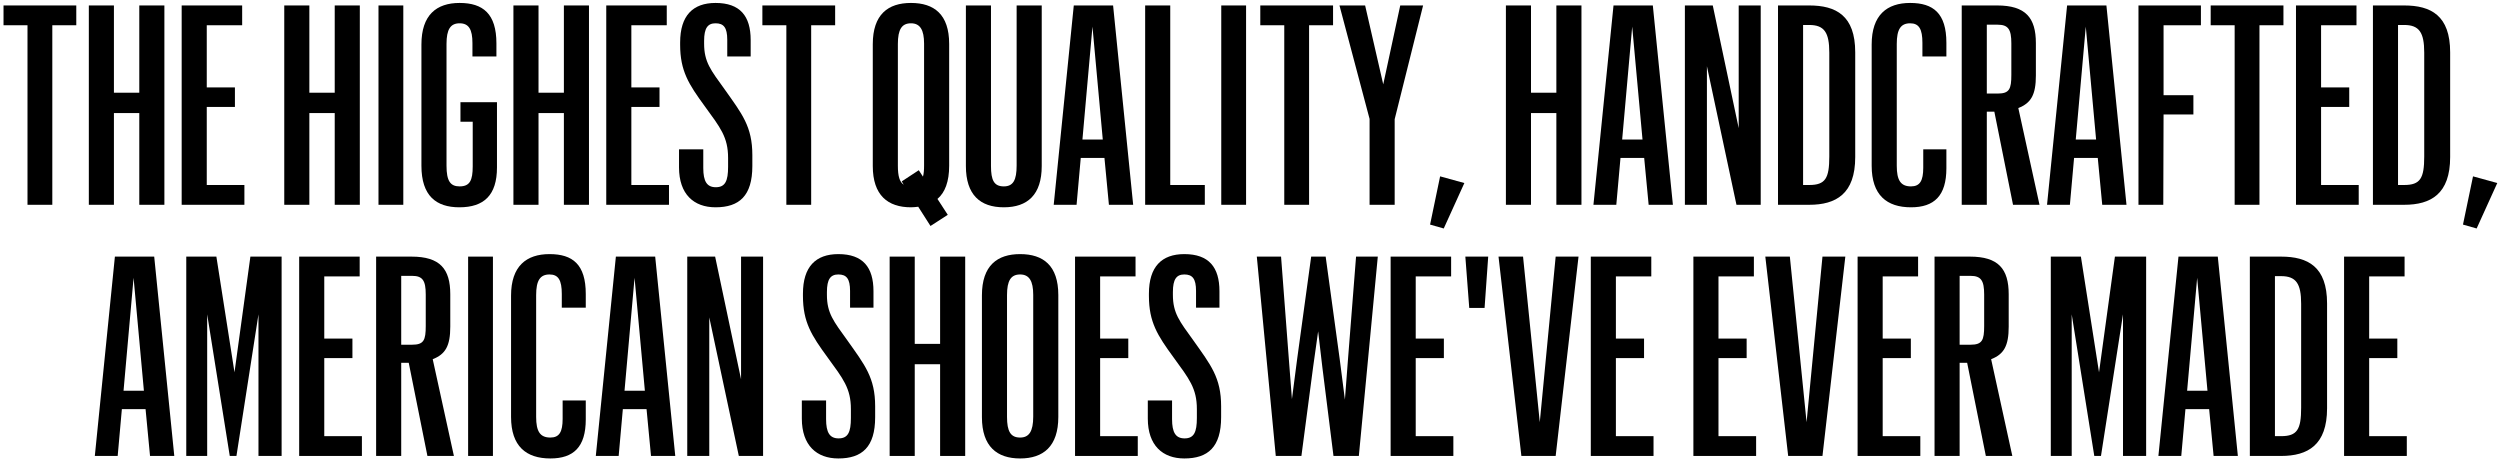
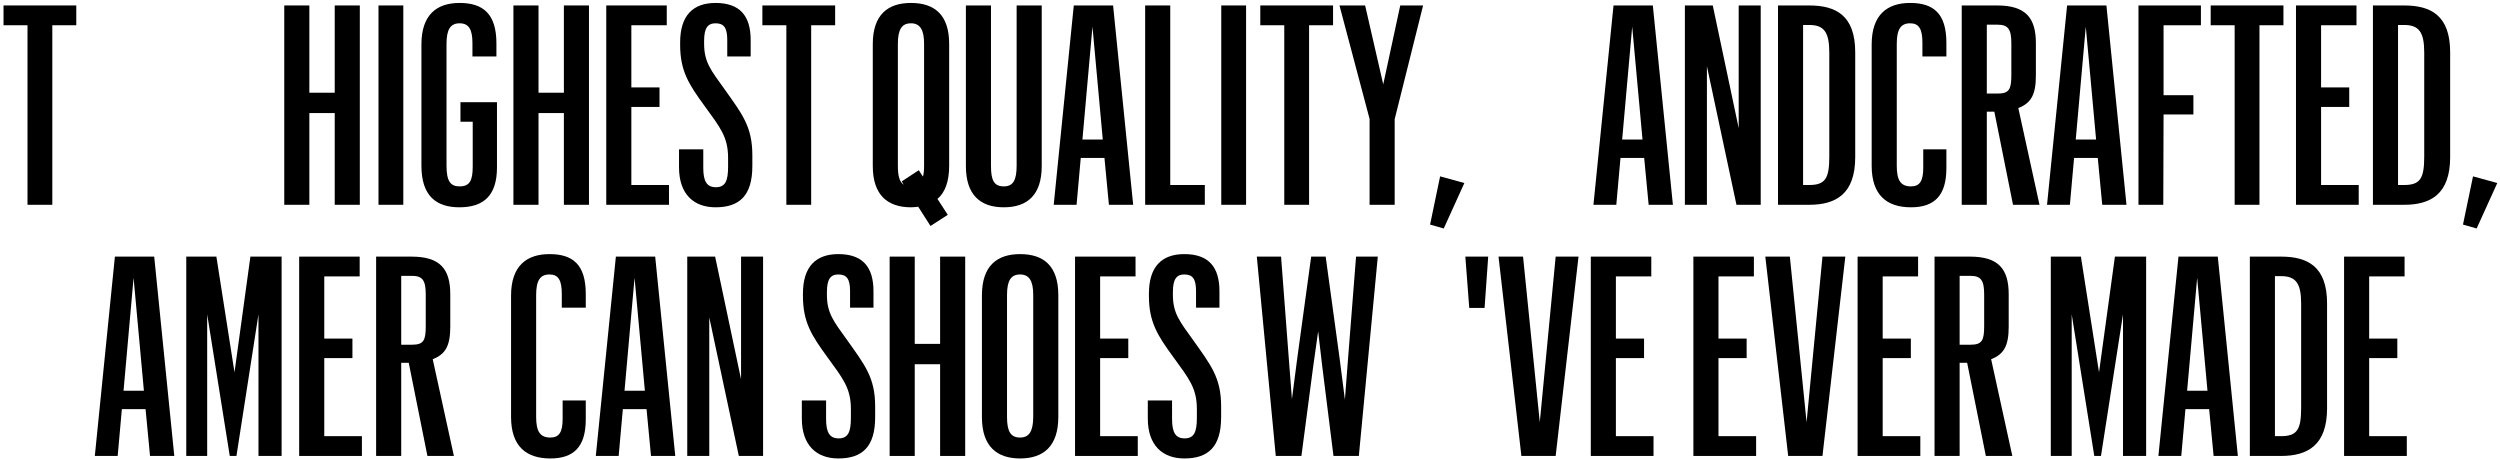
<svg xmlns="http://www.w3.org/2000/svg" width="647px" height="119px" viewBox="0 0 647 119" version="1.1">
  <title>The Highest Quality,</title>
  <g id="Page-1" stroke="none" stroke-width="1" fill="none" fill-rule="evenodd">
    <g id="24-Reserve-Landing-HP---Desktop" transform="translate(-276, -909)" fill="#000000" fill-rule="nonzero">
      <g id="The-Highest-Quality," transform="translate(276.912, 909.763)">
        <polygon id="Path" points="6.205 52.237 12.626 52.237 12.626 5.772 18.831 5.772 18.831 0.649 0 0.649 0 5.772 6.205 5.772" />
-         <polygon id="Path" points="22.078 52.237 28.571 52.237 28.571 28.499 35.137 28.499 35.137 52.237 41.631 52.237 41.631 0.649 35.137 0.649 35.137 23.232 28.571 23.232 28.571 0.649 22.078 0.649" />
-         <polygon id="Path" points="46.104 52.237 62.338 52.237 62.338 47.114 52.597 47.114 52.597 26.912 59.885 26.912 59.885 21.861 52.597 21.861 52.597 5.772 61.76 5.772 61.76 0.649 46.104 0.649" />
        <polygon id="Path" points="72.655 52.237 79.149 52.237 79.149 28.499 85.714 28.499 85.714 52.237 92.208 52.237 92.208 0.649 85.714 0.649 85.714 23.232 79.149 23.232 79.149 0.649 72.655 0.649" />
        <polygon id="Path" points="97.042 52.237 103.463 52.237 103.463 0.649 97.042 0.649" />
        <path d="M118.254,30.736 L121.428,30.736 L121.428,42.28 C121.428,45.887 120.707,47.475 118.037,47.475 C115.656,47.475 114.646,46.104 114.646,42.136 L114.646,10.606 C114.646,6.854 115.656,5.267 118.037,5.267 C120.418,5.267 121.356,6.854 121.356,10.39 L121.356,13.853 L127.561,13.853 L127.561,10.462 C127.561,2.814 124.098,0 118.037,0 C112.049,0 108.153,3.102 108.153,10.75 L108.153,42.136 C108.153,49.928 111.977,52.886 117.965,52.886 C124.314,52.886 127.706,49.783 127.706,42.569 L127.706,25.685 L118.254,25.685 L118.254,30.736 Z" id="Path" />
        <polygon id="Path" points="131.962 52.237 138.456 52.237 138.456 28.499 145.022 28.499 145.022 52.237 151.515 52.237 151.515 0.649 145.022 0.649 145.022 23.232 138.456 23.232 138.456 0.649 131.962 0.649" />
        <polygon id="Path" points="155.988 52.237 172.222 52.237 172.222 47.114 162.482 47.114 162.482 26.912 169.769 26.912 169.769 21.861 162.482 21.861 162.482 5.772 171.645 5.772 171.645 0.649 155.988 0.649" />
        <path d="M184.271,52.886 C190.404,52.886 193.795,49.928 193.795,42.208 L193.795,39.394 C193.795,31.962 191.125,28.716 186.58,22.294 C183.045,17.388 181.313,15.296 181.313,10.534 L181.313,9.812 C181.313,6.494 182.251,5.267 184.271,5.267 C186.363,5.267 187.301,6.349 187.301,9.524 L187.301,13.853 L193.362,13.853 L193.362,9.596 C193.362,3.391 190.62,0 184.271,0 C178.427,0 175.108,3.247 175.108,10.245 L175.108,10.822 C175.108,17.605 177.345,21.068 181.457,26.695 C185.498,32.251 187.518,34.704 187.518,40.115 L187.518,42.424 C187.518,46.032 186.796,47.691 184.343,47.691 C182.034,47.691 181.096,46.176 181.096,42.713 L181.096,37.879 L174.819,37.879 L174.819,42.569 C174.819,49.495 178.643,52.886 184.271,52.886 Z" id="Path" />
        <polygon id="Path" points="202.597 52.237 209.019 52.237 209.019 5.772 215.223 5.772 215.223 0.649 196.392 0.649 196.392 5.772 202.597 5.772" />
        <path d="M239.899,57.72 L244.372,54.834 L241.702,50.721 C243.651,49.062 244.733,46.248 244.733,42.136 L244.733,10.606 C244.733,2.958 240.837,0 234.848,0 C228.932,0 224.964,2.958 224.964,10.678 L224.964,42.208 C224.964,49.783 228.86,52.886 234.848,52.886 C235.498,52.886 236.075,52.814 236.724,52.742 L239.899,57.72 Z M231.457,42.136 L231.457,10.606 C231.457,6.854 232.467,5.267 234.848,5.267 C237.229,5.267 238.239,6.999 238.239,10.534 L238.239,42.063 C238.239,43.218 238.167,44.228 237.951,44.949 L236.868,43.29 L232.467,46.176 L232.972,47.042 C231.89,46.32 231.457,44.805 231.457,42.136 Z" id="Shape" />
        <path d="M262.193,0.649 L262.193,42.063 C262.193,45.815 261.327,47.475 258.874,47.475 C256.349,47.475 255.555,45.887 255.555,42.208 L255.555,0.649 L249.062,0.649 L249.062,42.208 C249.062,49.639 252.741,52.886 258.874,52.886 C265.007,52.886 268.687,49.639 268.687,42.208 L268.687,0.649 L262.193,0.649 Z" id="Path" />
        <path d="M286.075,52.237 L292.352,52.237 L287.157,0.649 L276.984,0.649 L271.789,52.237 L277.705,52.237 L278.788,40.115 L284.92,40.115 L286.075,52.237 Z M281.818,6.133 L284.487,35.353 L279.221,35.353 L281.818,6.133 Z" id="Shape" />
        <polygon id="Path" points="295.454 52.237 310.894 52.237 310.894 47.114 301.948 47.114 301.948 0.649 295.454 0.649" />
        <polygon id="Path" points="315.151 52.237 321.573 52.237 321.573 0.649 315.151 0.649" />
        <polygon id="Path" points="331.457 52.237 337.878 52.237 337.878 5.772 344.083 5.772 344.083 0.649 325.252 0.649 325.252 5.772 331.457 5.772" />
        <polygon id="Path" points="353.535 52.237 360.029 52.237 360.029 30.087 367.388 0.649 361.471 0.649 357.07 21.068 352.381 0.649 345.743 0.649 353.535 30.014" />
        <polygon id="Path" points="372.727 58.369 378.066 46.609 371.789 44.877 369.192 57.359" />
-         <polygon id="Path" points="388.816 52.237 395.31 52.237 395.31 28.499 401.875 28.499 401.875 52.237 408.369 52.237 408.369 0.649 401.875 0.649 401.875 23.232 395.31 23.232 395.31 0.649 388.816 0.649" />
        <path d="M425.757,52.237 L432.034,52.237 L426.839,0.649 L416.666,0.649 L411.471,52.237 L417.388,52.237 L418.47,40.115 L424.603,40.115 L425.757,52.237 Z M421.5,6.133 L424.17,35.353 L418.903,35.353 L421.5,6.133 Z" id="Shape" />
        <polygon id="Path" points="435.137 52.237 440.837 52.237 440.837 16.378 448.484 52.237 454.761 52.237 454.761 0.649 449.062 0.649 449.062 32.395 442.352 0.649 435.137 0.649" />
        <path d="M459.235,0.649 L459.235,52.237 L467.316,52.237 C474.242,52.237 479.22,49.423 479.22,39.899 L479.22,12.771 C479.22,3.247 474.242,0.649 467.316,0.649 L459.235,0.649 Z M467.316,5.7 C471.212,5.7 472.51,7.648 472.51,12.843 L472.51,39.755 C472.51,45.382 471.5,47.114 467.316,47.114 L465.728,47.114 L465.728,5.7 L467.316,5.7 Z" id="Shape" />
        <path d="M493.65,52.886 C499.639,52.886 502.813,49.928 502.813,42.785 L502.813,37.879 L496.825,37.879 L496.825,42.641 C496.825,46.032 495.959,47.475 493.65,47.475 C490.981,47.475 489.971,45.887 489.971,42.136 L489.971,10.606 C489.971,6.854 490.981,5.267 493.434,5.267 C495.743,5.267 496.608,6.782 496.608,10.317 L496.608,13.853 L502.813,13.853 L502.813,10.317 C502.813,2.67 499.422,0 493.434,0 C487.445,0 483.477,3.102 483.477,10.75 L483.477,42.136 C483.477,49.711 487.373,52.886 493.65,52.886 Z" id="Path" />
        <path d="M506.782,52.237 L513.275,52.237 L513.275,28.139 L515.223,28.139 L520.057,52.237 L526.911,52.237 L521.428,27.201 C524.747,25.902 525.973,23.737 525.973,18.759 L525.973,10.39 C525.973,3.824 523.304,0.649 515.945,0.649 L506.782,0.649 L506.782,52.237 Z M513.275,23.449 L513.275,5.628 L516.089,5.628 C518.831,5.628 519.624,6.854 519.624,10.462 L519.624,18.615 C519.624,22.294 519.119,23.449 516.089,23.449 L513.275,23.449 Z" id="Shape" />
        <path d="M543.145,52.237 L549.422,52.237 L544.227,0.649 L534.054,0.649 L528.86,52.237 L534.776,52.237 L535.858,40.115 L541.991,40.115 L543.145,52.237 Z M538.888,6.133 L541.558,35.353 L536.291,35.353 L538.888,6.133 Z" id="Shape" />
        <polygon id="Path" points="552.525 52.237 558.946 52.237 559.018 28.86 566.738 28.86 566.738 23.882 559.018 23.882 559.018 5.772 568.686 5.772 568.686 0.649 552.525 0.649" />
        <polygon id="Path" points="577.416 52.237 583.838 52.237 583.838 5.772 590.043 5.772 590.043 0.649 571.212 0.649 571.212 5.772 577.416 5.772" />
        <polygon id="Path" points="593.289 52.237 609.523 52.237 609.523 47.114 599.783 47.114 599.783 26.912 607.07 26.912 607.07 21.861 599.783 21.861 599.783 5.772 608.946 5.772 608.946 0.649 593.289 0.649" />
        <path d="M613.203,0.649 L613.203,52.237 L621.284,52.237 C628.21,52.237 633.188,49.423 633.188,39.899 L633.188,12.771 C633.188,3.247 628.21,0.649 621.284,0.649 L613.203,0.649 Z M621.284,5.7 C625.18,5.7 626.478,7.648 626.478,12.843 L626.478,39.755 C626.478,45.382 625.468,47.114 621.284,47.114 L619.696,47.114 L619.696,5.7 L621.284,5.7 Z" id="Shape" />
        <polygon id="Path" points="640.043 58.369 645.382 46.609 639.105 44.877 636.507 57.359" />
        <path d="M37.915,117.237 L44.192,117.237 L38.997,65.649 L28.824,65.649 L23.629,117.237 L29.545,117.237 L30.628,105.115 L36.76,105.115 L37.915,117.237 Z M33.658,71.133 L36.328,100.353 L31.061,100.353 L33.658,71.133 Z" id="Shape" />
        <polygon id="Path" points="47.294 117.237 52.706 117.237 52.706 80.584 58.55 117.237 60.281 117.237 65.981 80.584 65.981 117.237 71.97 117.237 71.97 65.649 63.889 65.649 59.776 95.592 55.087 65.649 47.294 65.649" />
        <polygon id="Path" points="76.515 117.237 92.749 117.237 92.749 112.114 83.009 112.114 83.009 91.912 90.296 91.912 90.296 86.861 83.009 86.861 83.009 70.772 92.172 70.772 92.172 65.649 76.515 65.649" />
        <path d="M96.428,117.237 L102.922,117.237 L102.922,93.138 L104.87,93.138 L109.704,117.237 L116.558,117.237 L111.075,92.201 C114.394,90.902 115.62,88.737 115.62,83.759 L115.62,75.39 C115.62,68.824 112.951,65.649 105.592,65.649 L96.428,65.649 L96.428,117.237 Z M102.922,88.449 L102.922,70.628 L105.736,70.628 C108.478,70.628 109.271,71.854 109.271,75.462 L109.271,83.615 C109.271,87.294 108.766,88.449 105.736,88.449 L102.922,88.449 Z" id="Shape" />
-         <polygon id="Path" points="120.238 117.237 126.659 117.237 126.659 65.649 120.238 65.649" />
        <path d="M141.522,117.886 C147.511,117.886 150.685,114.928 150.685,107.785 L150.685,102.879 L144.697,102.879 L144.697,107.641 C144.697,111.032 143.831,112.475 141.522,112.475 C138.853,112.475 137.843,110.887 137.843,107.136 L137.843,75.606 C137.843,71.854 138.853,70.267 141.306,70.267 C143.615,70.267 144.48,71.782 144.48,75.317 L144.48,78.853 L150.685,78.853 L150.685,75.317 C150.685,67.67 147.294,65 141.306,65 C135.317,65 131.349,68.102 131.349,75.75 L131.349,107.136 C131.349,114.711 135.245,117.886 141.522,117.886 Z" id="Path" />
        <path d="M167.568,117.237 L173.845,117.237 L168.651,65.649 L158.477,65.649 L153.283,117.237 L159.199,117.237 L160.281,105.115 L166.414,105.115 L167.568,117.237 Z M163.312,71.133 L165.981,100.353 L160.714,100.353 L163.312,71.133 Z" id="Shape" />
        <polygon id="Path" points="176.948 117.237 182.648 117.237 182.648 81.378 190.296 117.237 196.573 117.237 196.573 65.649 190.873 65.649 190.873 97.395 184.163 65.649 176.948 65.649" />
        <path d="M216.053,117.886 C222.186,117.886 225.577,114.928 225.577,107.208 L225.577,104.394 C225.577,96.962 222.907,93.716 218.362,87.294 C214.827,82.388 213.095,80.296 213.095,75.534 L213.095,74.812 C213.095,71.493 214.033,70.267 216.053,70.267 C218.146,70.267 219.083,71.349 219.083,74.524 L219.083,78.853 L225.144,78.853 L225.144,74.596 C225.144,68.391 222.402,65 216.053,65 C210.209,65 206.89,68.247 206.89,75.245 L206.89,75.823 C206.89,82.605 209.127,86.068 213.239,91.695 C217.28,97.251 219.3,99.704 219.3,105.115 L219.3,107.424 C219.3,111.032 218.578,112.691 216.125,112.691 C213.817,112.691 212.879,111.176 212.879,107.713 L212.879,102.879 L206.602,102.879 L206.602,107.569 C206.602,114.495 210.425,117.886 216.053,117.886 Z" id="Path" />
        <polygon id="Path" points="229.329 117.237 235.822 117.237 235.822 93.499 242.388 93.499 242.388 117.237 248.881 117.237 248.881 65.649 242.388 65.649 242.388 88.232 235.822 88.232 235.822 65.649 229.329 65.649" />
        <path d="M263.095,117.886 C269.083,117.886 272.98,114.784 272.98,107.136 L272.98,75.606 C272.98,67.958 269.083,65 263.095,65 C257.179,65 253.21,67.958 253.21,75.678 L253.21,107.208 C253.21,114.784 257.107,117.886 263.095,117.886 Z M263.095,112.475 C260.642,112.475 259.704,110.887 259.704,107.136 L259.704,75.606 C259.704,71.854 260.714,70.267 263.095,70.267 C265.476,70.267 266.486,71.999 266.486,75.534 L266.486,107.063 C266.486,110.887 265.404,112.475 263.095,112.475 Z" id="Shape" />
        <polygon id="Path" points="277.309 117.237 293.542 117.237 293.542 112.114 283.802 112.114 283.802 91.912 291.089 91.912 291.089 86.861 283.802 86.861 283.802 70.772 292.965 70.772 292.965 65.649 277.309 65.649" />
        <path d="M305.591,117.886 C311.724,117.886 315.115,114.928 315.115,107.208 L315.115,104.394 C315.115,96.962 312.446,93.716 307.9,87.294 C304.365,82.388 302.633,80.296 302.633,75.534 L302.633,74.812 C302.633,71.493 303.571,70.267 305.591,70.267 C307.684,70.267 308.622,71.349 308.622,74.524 L308.622,78.853 L314.682,78.853 L314.682,74.596 C314.682,68.391 311.941,65 305.591,65 C299.747,65 296.428,68.247 296.428,75.245 L296.428,75.823 C296.428,82.605 298.665,86.068 302.777,91.695 C306.818,97.251 308.838,99.704 308.838,105.115 L308.838,107.424 C308.838,111.032 308.117,112.691 305.663,112.691 C303.355,112.691 302.417,111.176 302.417,107.713 L302.417,102.879 L296.14,102.879 L296.14,107.569 C296.14,114.495 299.964,117.886 305.591,117.886 Z" id="Path" />
        <polygon id="Path" points="329.257 117.237 335.894 117.237 338.925 94.221 340.223 84.986 341.306 94.221 344.192 117.237 350.757 117.237 355.663 65.649 350.036 65.649 347.943 92.273 347.15 102.662 345.779 91.984 342.171 65.649 338.42 65.649 334.812 91.984 333.441 102.518 332.648 92.273 330.627 65.649 324.35 65.649" />
-         <polygon id="Path" points="358.982 117.237 375.216 117.237 375.216 112.114 365.476 112.114 365.476 91.912 372.763 91.912 372.763 86.861 365.476 86.861 365.476 70.772 374.639 70.772 374.639 65.649 358.982 65.649" />
        <polygon id="Path" points="379.329 78.925 383.297 78.925 384.235 65.649 378.319 65.649" />
        <polygon id="Path" points="397.583 108.506 393.254 65.649 386.904 65.649 392.821 117.237 401.695 117.237 407.611 65.649 401.695 65.649" />
        <polygon id="Path" points="410.786 117.237 427.02 117.237 427.02 112.114 417.28 112.114 417.28 91.912 424.567 91.912 424.567 86.861 417.28 86.861 417.28 70.772 426.443 70.772 426.443 65.649 410.786 65.649" />
        <polygon id="Path" points="437.337 117.237 453.571 117.237 453.571 112.114 443.831 112.114 443.831 91.912 451.118 91.912 451.118 86.861 443.831 86.861 443.831 70.772 452.994 70.772 452.994 65.649 437.337 65.649" />
        <polygon id="Path" points="466.63 108.506 462.301 65.649 455.952 65.649 461.868 117.237 470.743 117.237 476.659 65.649 470.743 65.649" />
        <polygon id="Path" points="479.834 117.237 496.067 117.237 496.067 112.114 486.327 112.114 486.327 91.912 493.614 91.912 493.614 86.861 486.327 86.861 486.327 70.772 495.49 70.772 495.49 65.649 479.834 65.649" />
        <path d="M499.747,117.237 L506.24,117.237 L506.24,93.138 L508.189,93.138 L513.023,117.237 L519.877,117.237 L514.393,92.201 C517.712,90.902 518.939,88.737 518.939,83.759 L518.939,75.39 C518.939,68.824 516.269,65.649 508.91,65.649 L499.747,65.649 L499.747,117.237 Z M506.24,88.449 L506.24,70.628 L509.054,70.628 C511.796,70.628 512.59,71.854 512.59,75.462 L512.59,83.615 C512.59,87.294 512.085,88.449 509.054,88.449 L506.24,88.449 Z" id="Shape" />
        <polygon id="Path" points="529.834 117.237 535.245 117.237 535.245 80.584 541.089 117.237 542.821 117.237 548.52 80.584 548.52 117.237 554.509 117.237 554.509 65.649 546.428 65.649 542.315 95.592 537.626 65.649 529.834 65.649" />
        <path d="M571.969,117.237 L578.246,117.237 L573.051,65.649 L562.878,65.649 L557.683,117.237 L563.6,117.237 L564.682,105.115 L570.815,105.115 L571.969,117.237 Z M567.712,71.133 L570.382,100.353 L565.115,100.353 L567.712,71.133 Z" id="Shape" />
        <path d="M581.349,65.649 L581.349,117.237 L589.429,117.237 C596.356,117.237 601.334,114.423 601.334,104.899 L601.334,77.771 C601.334,68.247 596.356,65.649 589.429,65.649 L581.349,65.649 Z M589.429,70.7 C593.326,70.7 594.624,72.648 594.624,77.843 L594.624,104.755 C594.624,110.382 593.614,112.114 589.429,112.114 L587.842,112.114 L587.842,70.7 L589.429,70.7 Z" id="Shape" />
        <polygon id="Path" points="605.735 117.237 621.969 117.237 621.969 112.114 612.229 112.114 612.229 91.912 619.516 91.912 619.516 86.861 612.229 86.861 612.229 70.772 621.392 70.772 621.392 65.649 605.735 65.649" />
      </g>
    </g>
  </g>
</svg>